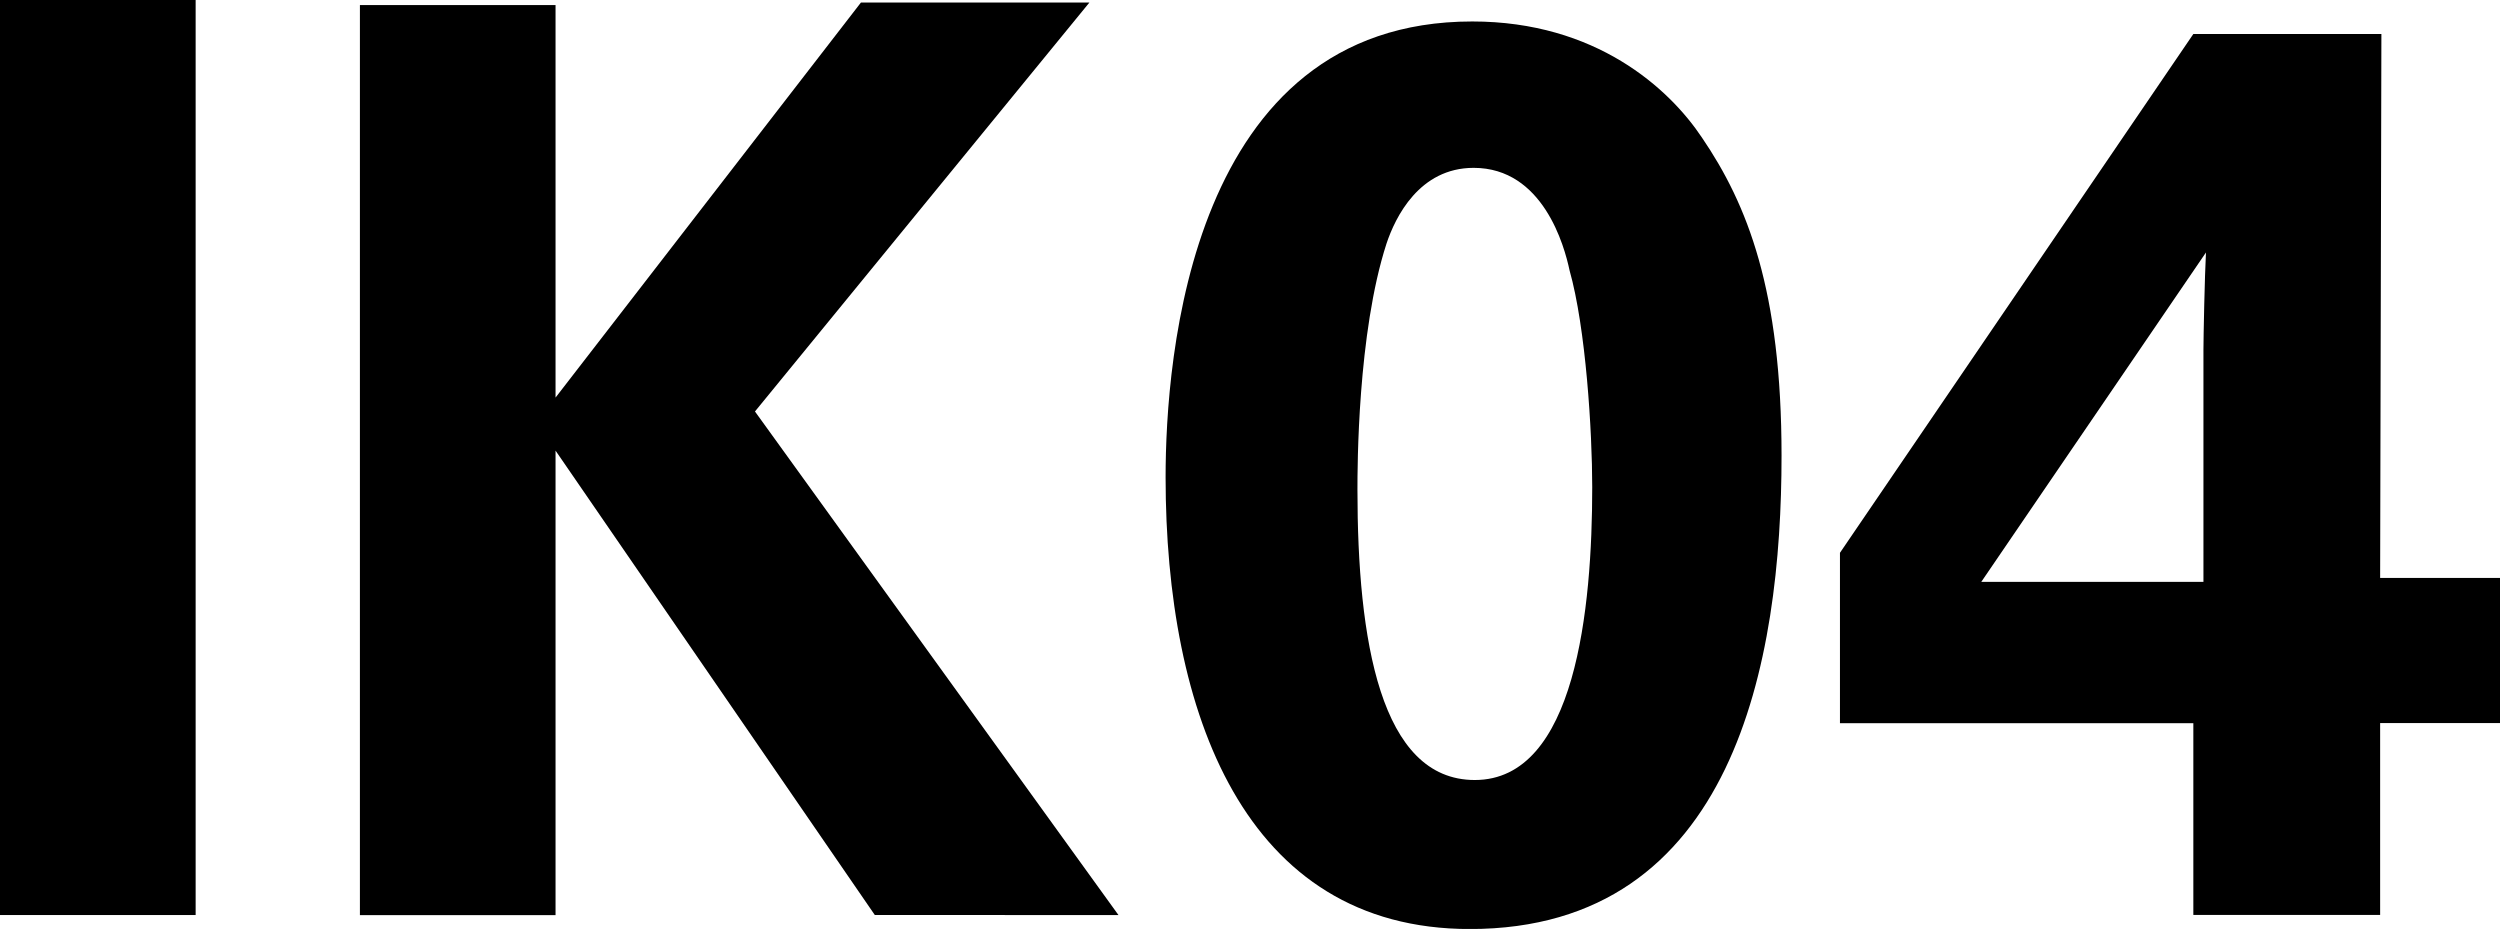
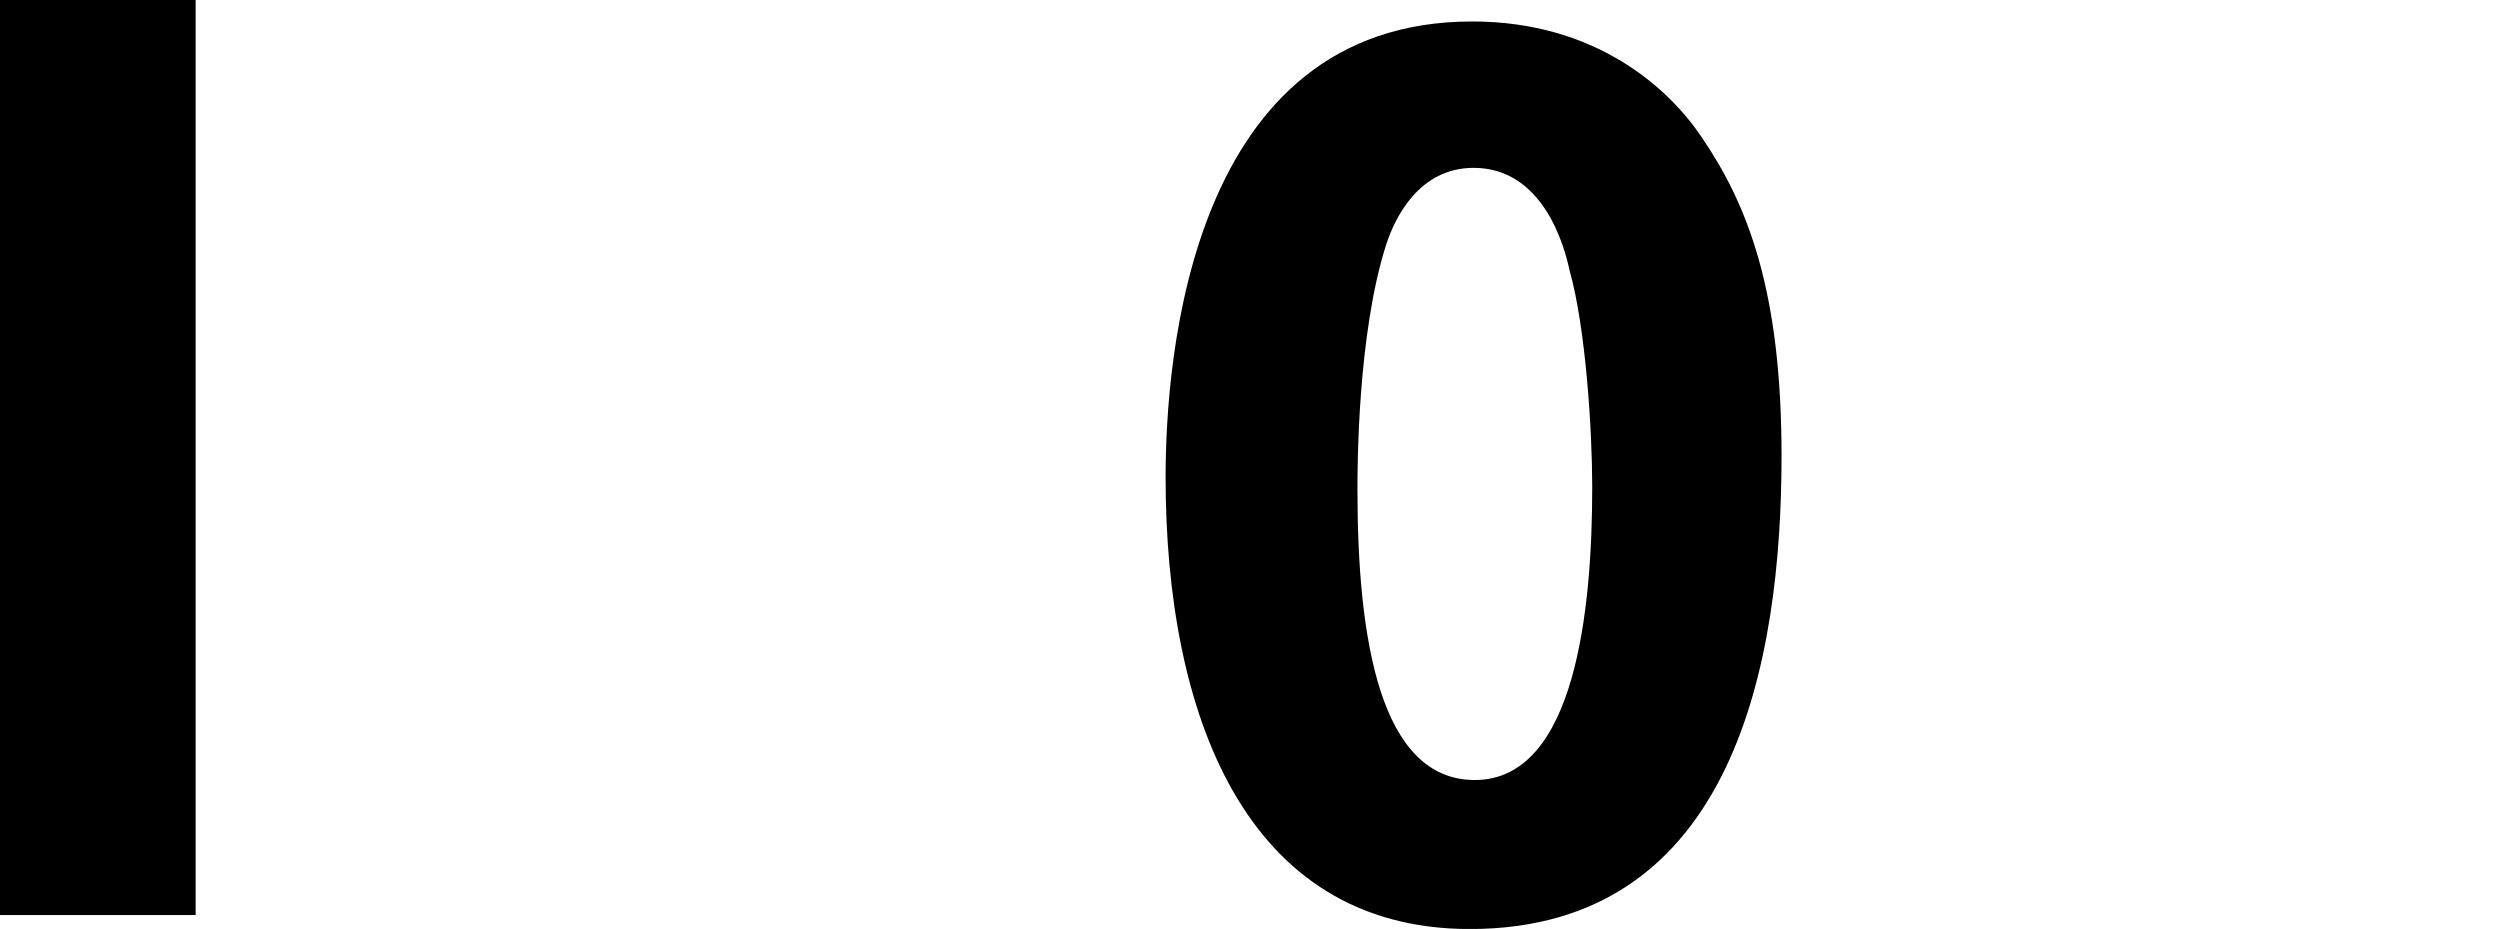
<svg xmlns="http://www.w3.org/2000/svg" version="1.1" id="Ebene_1" x="0px" y="0px" viewBox="0 0 23.756 8.827" style="enable-background:new 0 0 23.756 8.827;" xml:space="preserve">
  <g>
    <path d="M0,0h1.859v8.695H0V0z" />
-     <path d="M3.42,0.048h1.859V3.778l2.902-3.754h2.171L7.174,3.91l3.454,4.785   H8.313L5.279,4.282v4.414H3.42V0.048z" />
    <path d="M13.99,0.204c1.175,0,1.871,0.636,2.183,1.104   c0.432,0.635,0.756,1.451,0.756,3.022c0,1.943-0.444,4.498-2.962,4.498   c-2.147,0-2.891-2.063-2.891-4.293C11.076,3.418,11.304,0.204,13.99,0.204z    M14.914,2.567c-0.048-0.228-0.251-0.972-0.911-0.972   c-0.516,0-0.744,0.468-0.828,0.72c-0.276,0.852-0.276,2.135-0.276,2.338   c0,1.427,0.216,2.759,1.115,2.759c0.959,0,1.116-1.631,1.116-2.783   C15.13,4.102,15.07,3.118,14.914,2.567z" />
-     <path d="M17.484,6.872V5.253l3.358-4.93h1.787l-0.012,5.169h1.139v1.379h-1.139   v1.823h-1.775V6.872H17.484z M18.827,5.529h2.111V3.322   c0-0.108,0.012-0.708,0.024-0.923L18.827,5.529z" />
  </g>
</svg>